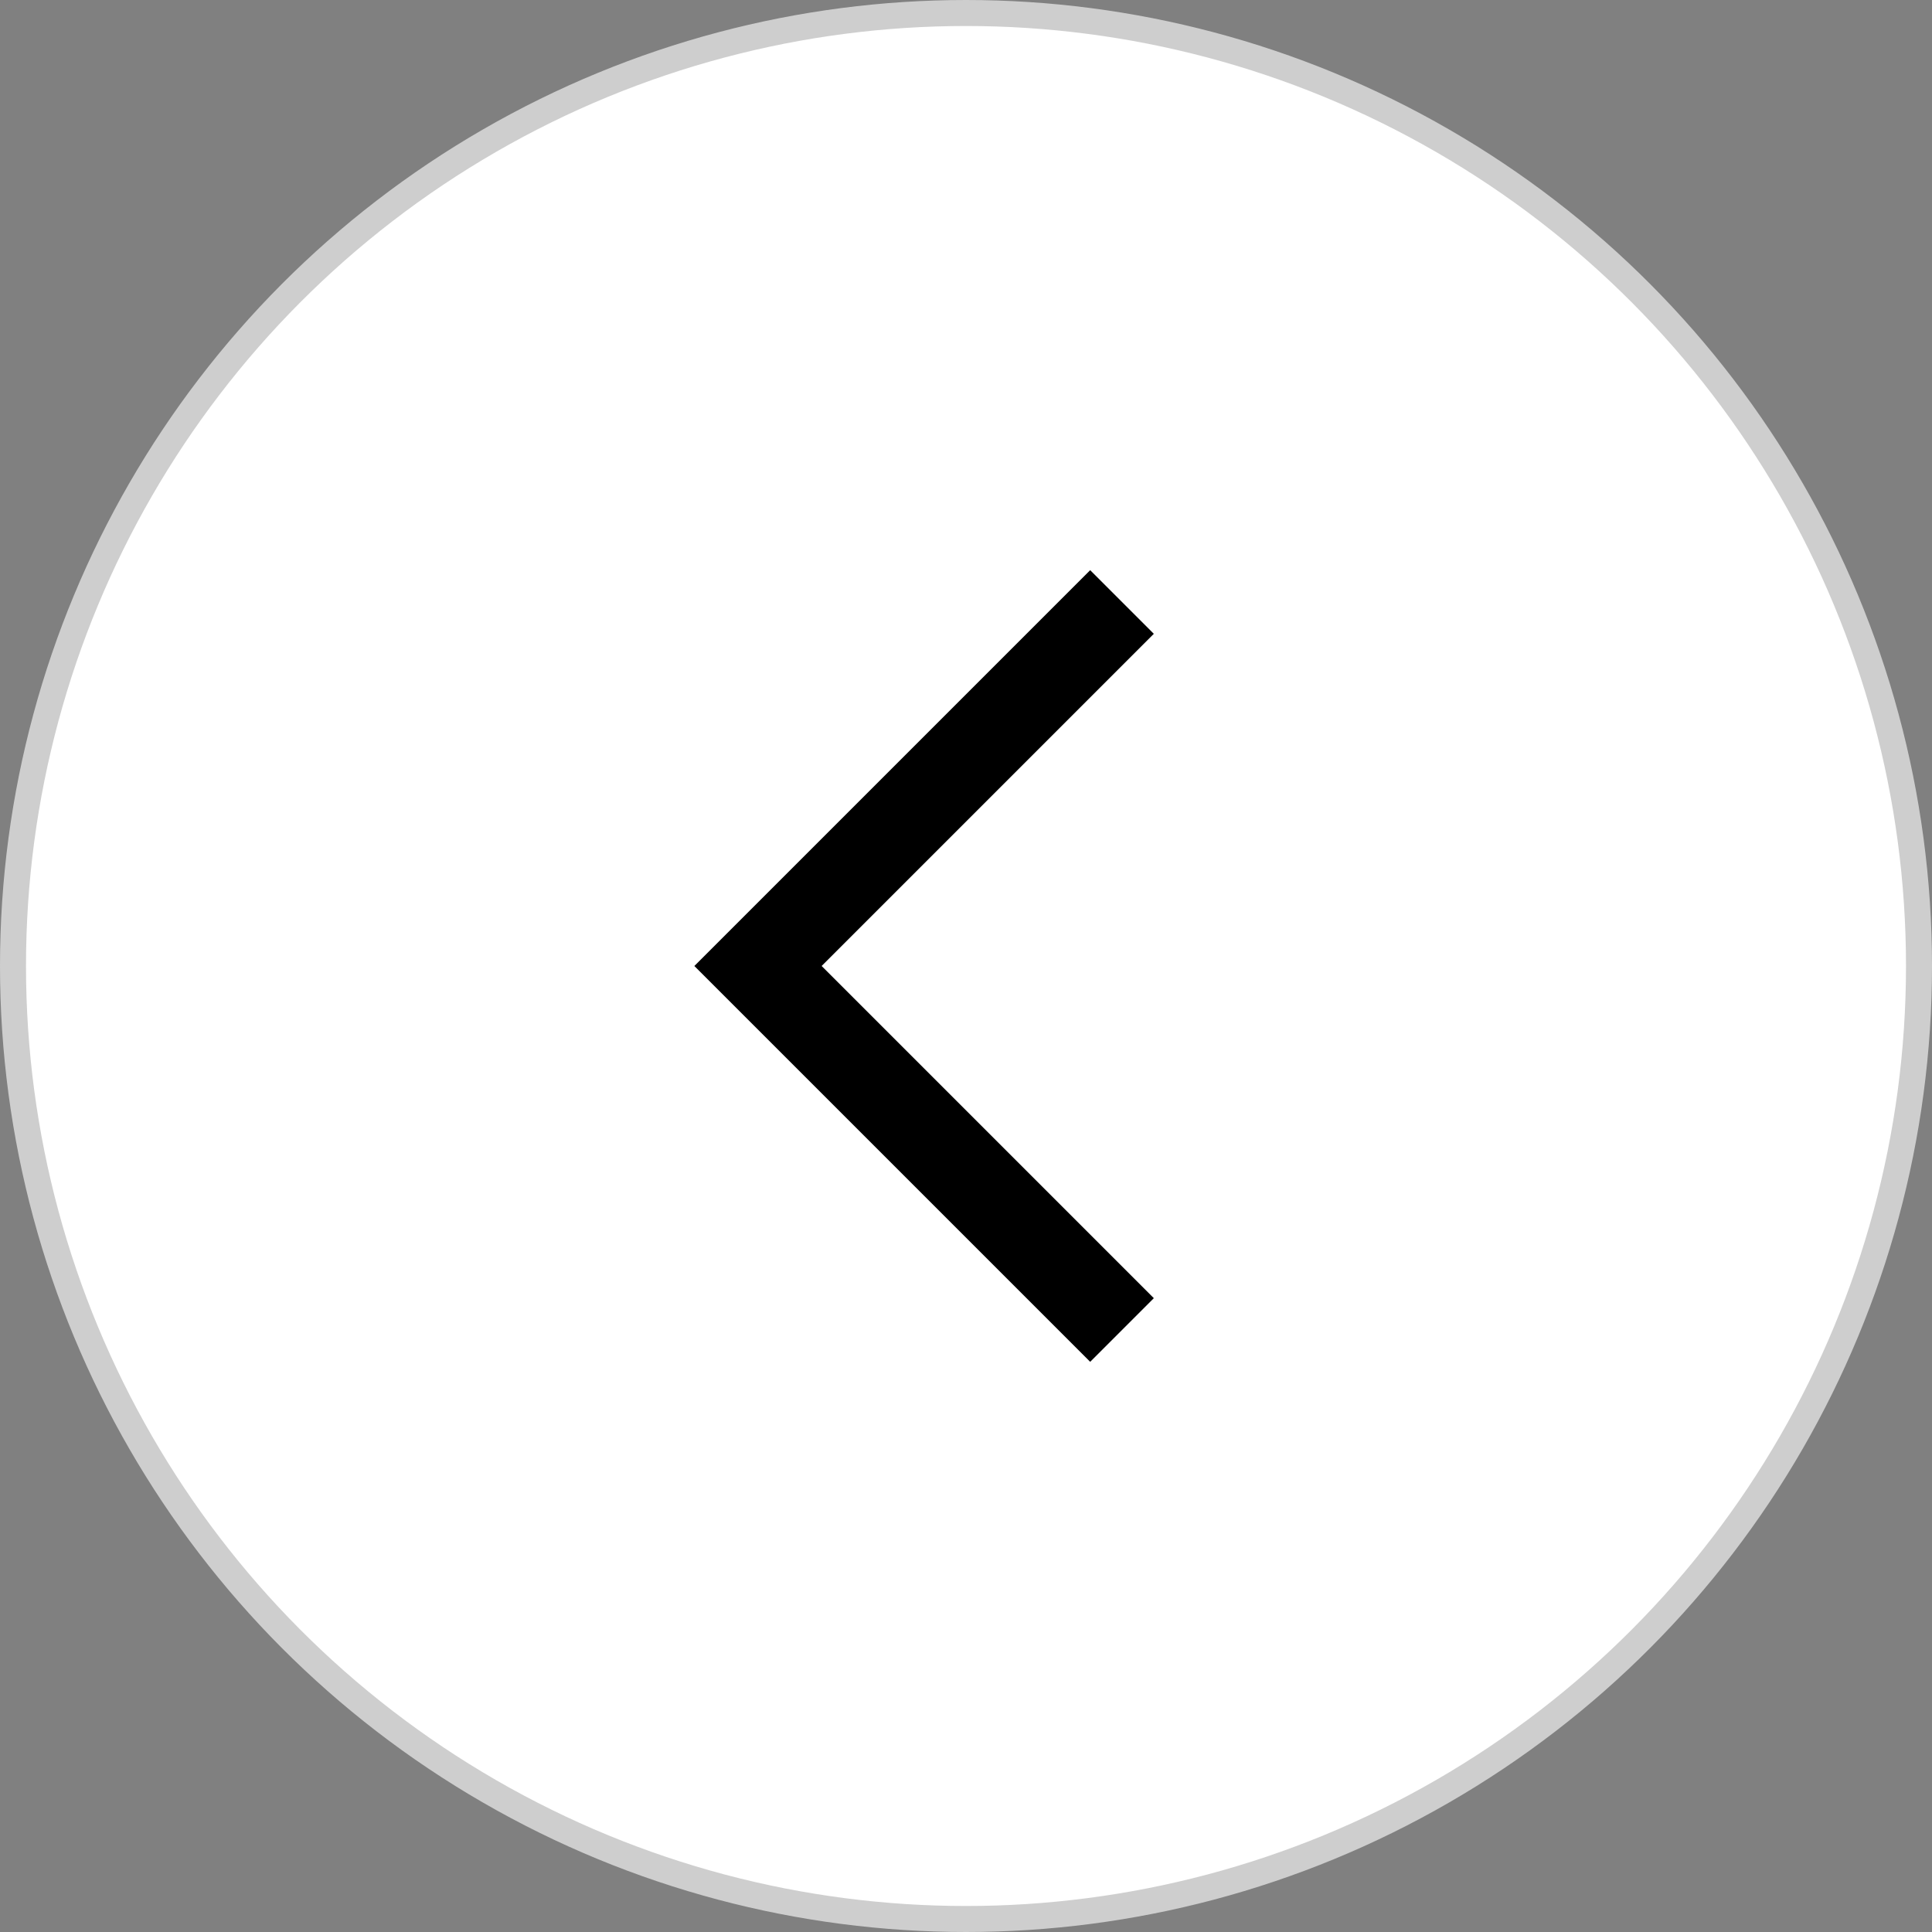
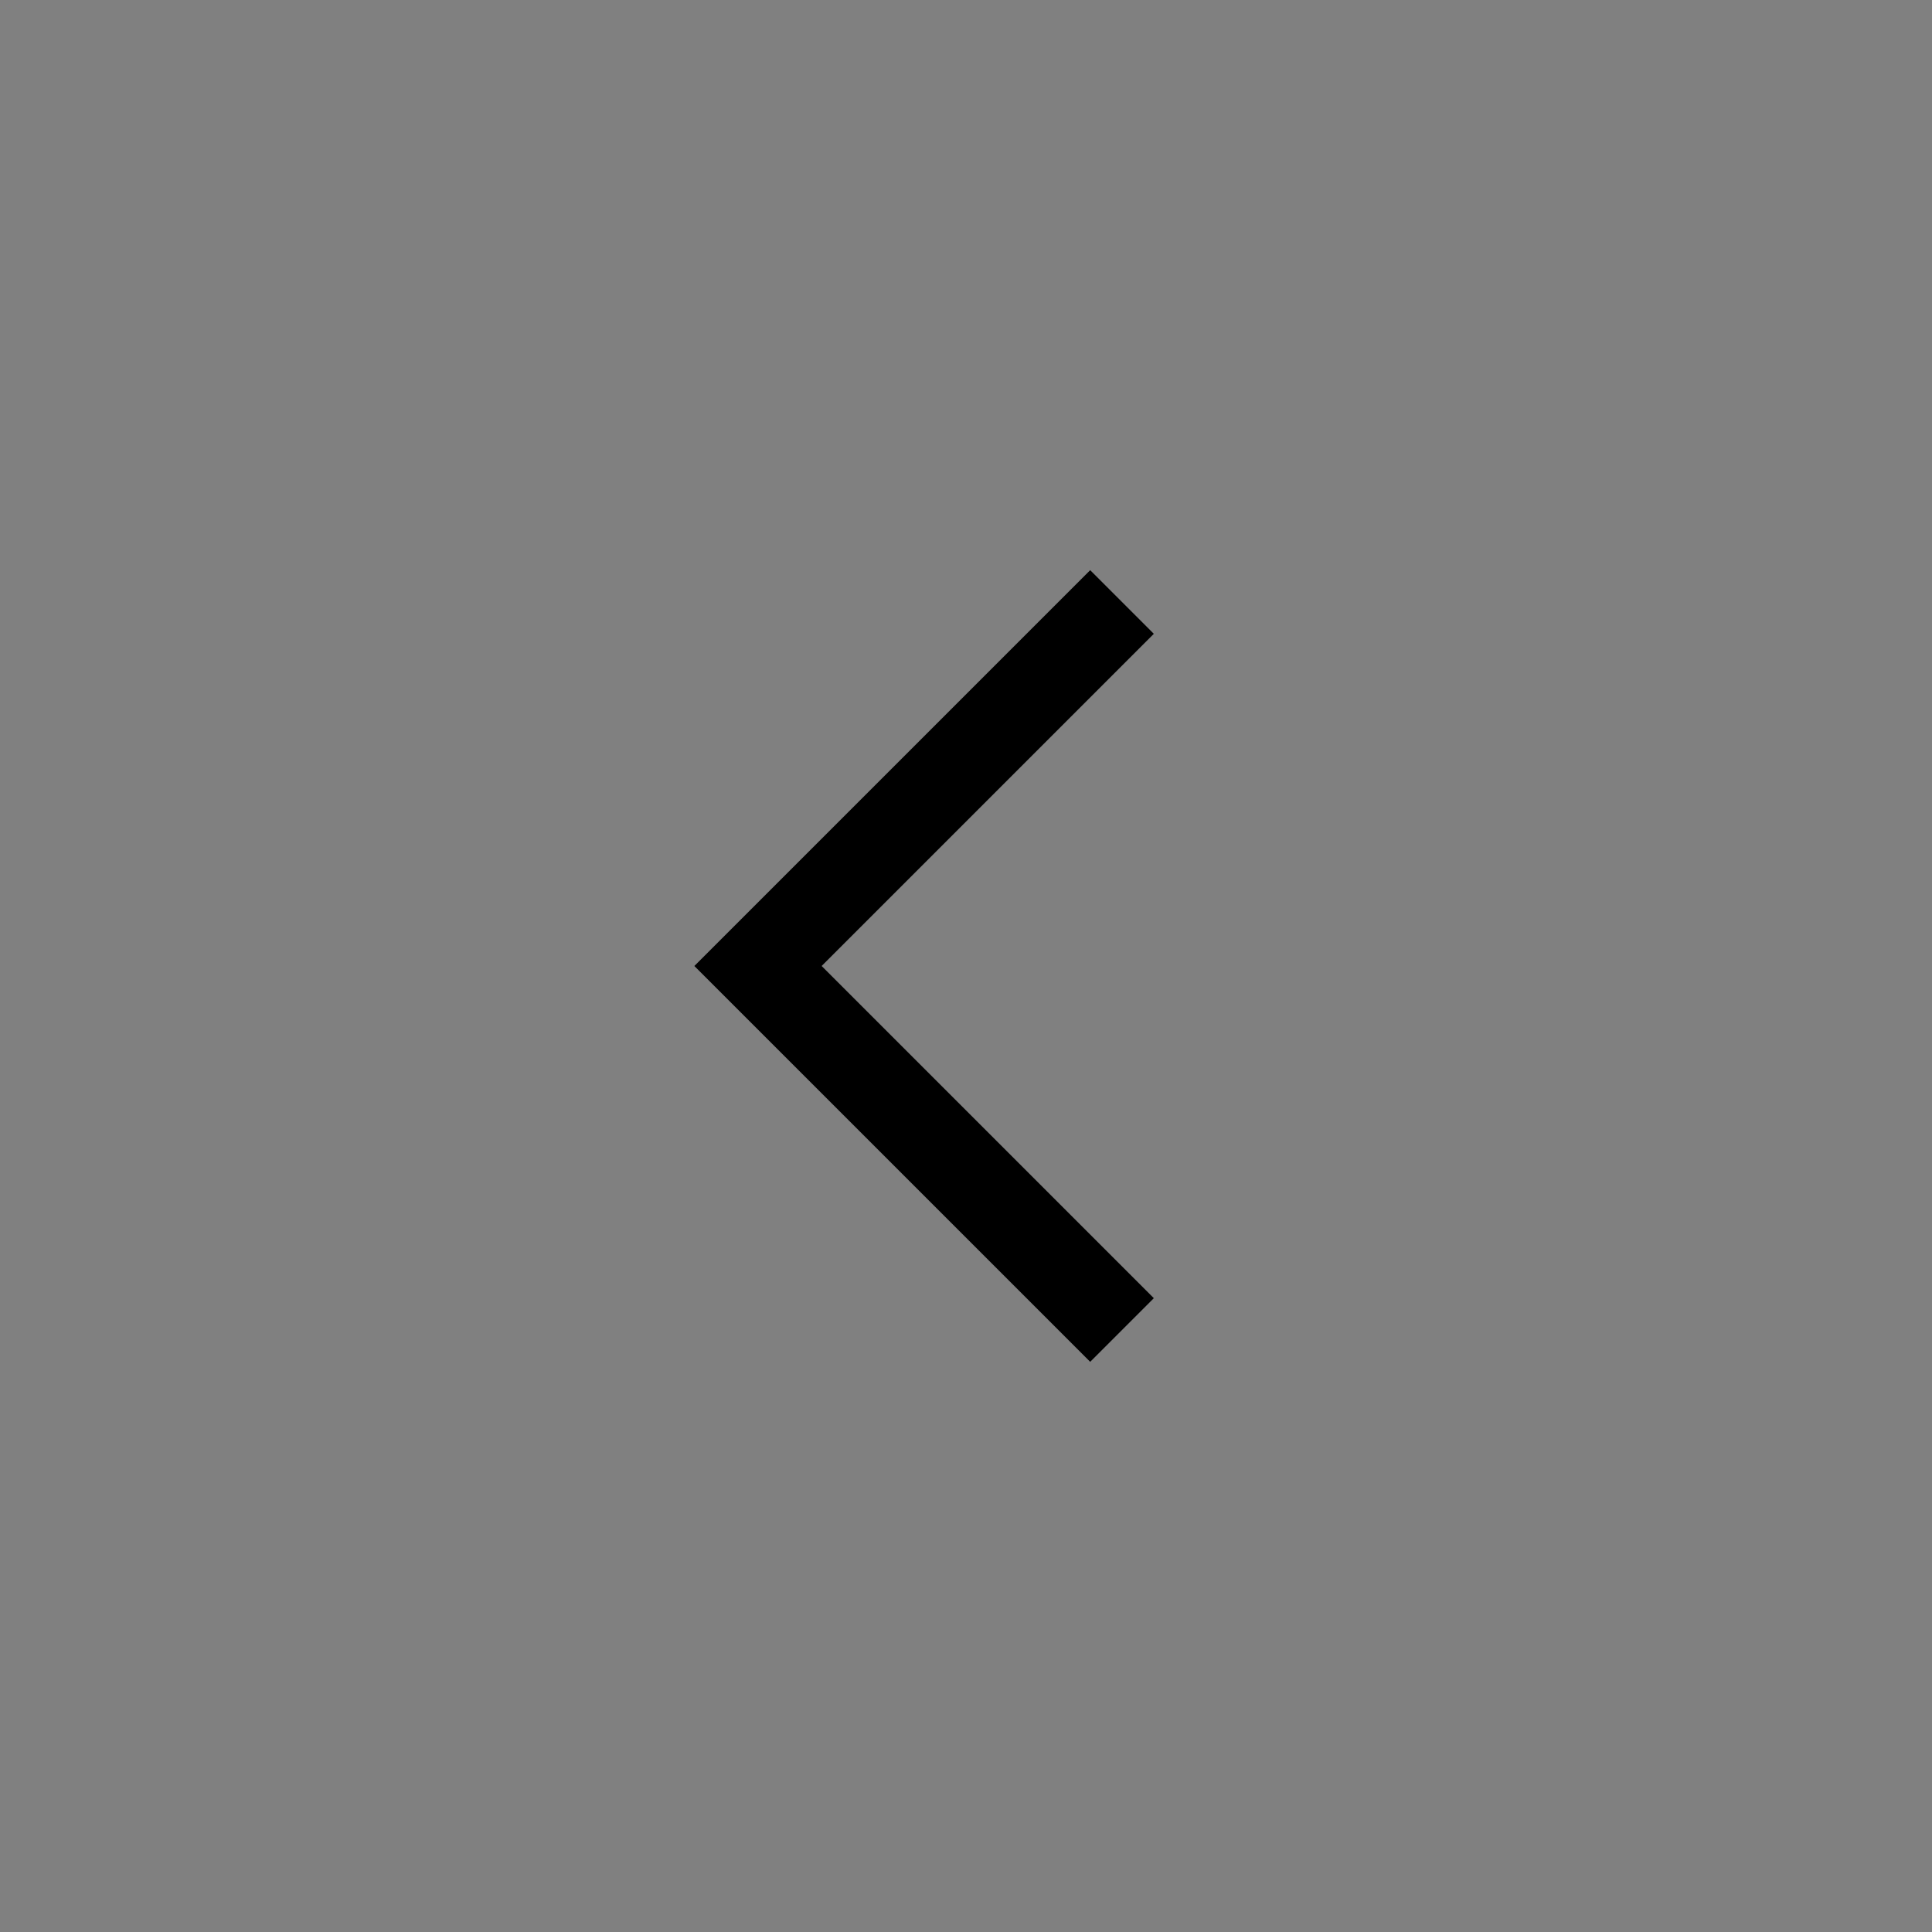
<svg xmlns="http://www.w3.org/2000/svg" width="966" height="966" viewBox="0 0 966 966" fill="none">
  <rect x="0" y="0" width="966" height="966" fill="#808080" stroke="none" />
-   <circle cx="483" cy="483" r="476.5" fill="white" stroke="#CECECE" stroke-width="13" />
  <path d="M561 665L379 483L561 301" stroke="black" stroke-width="45" />
</svg>